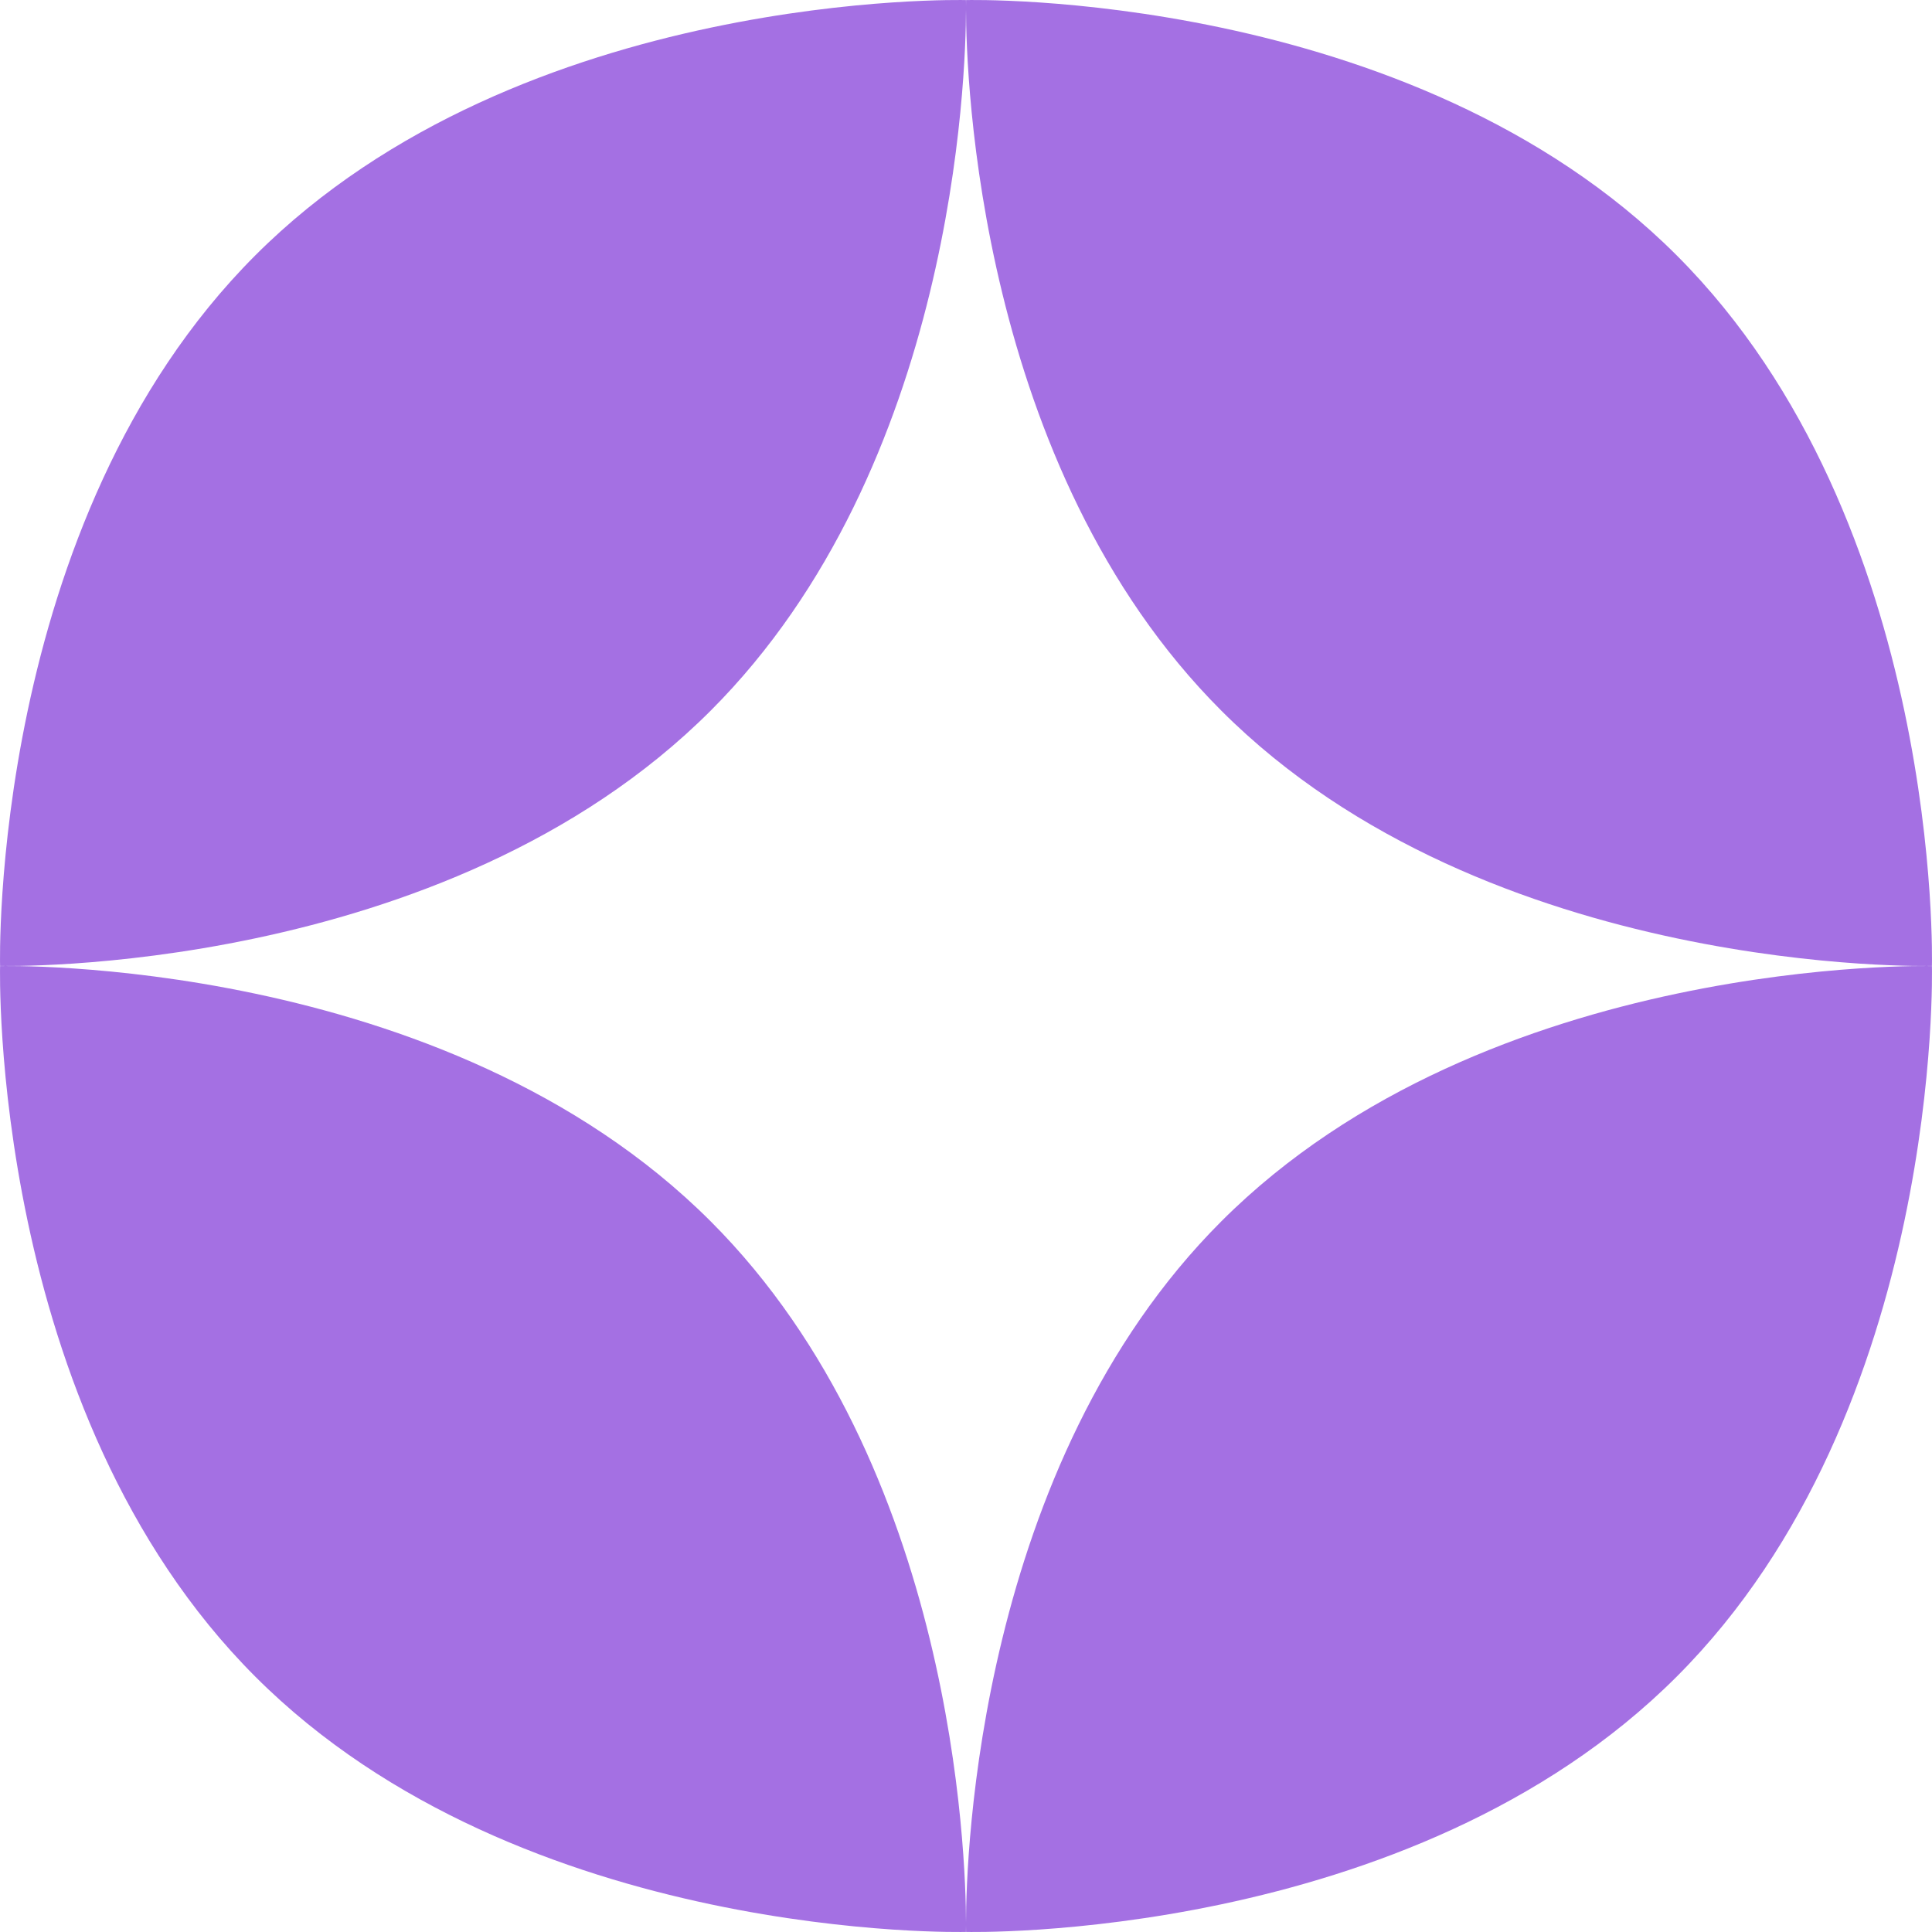
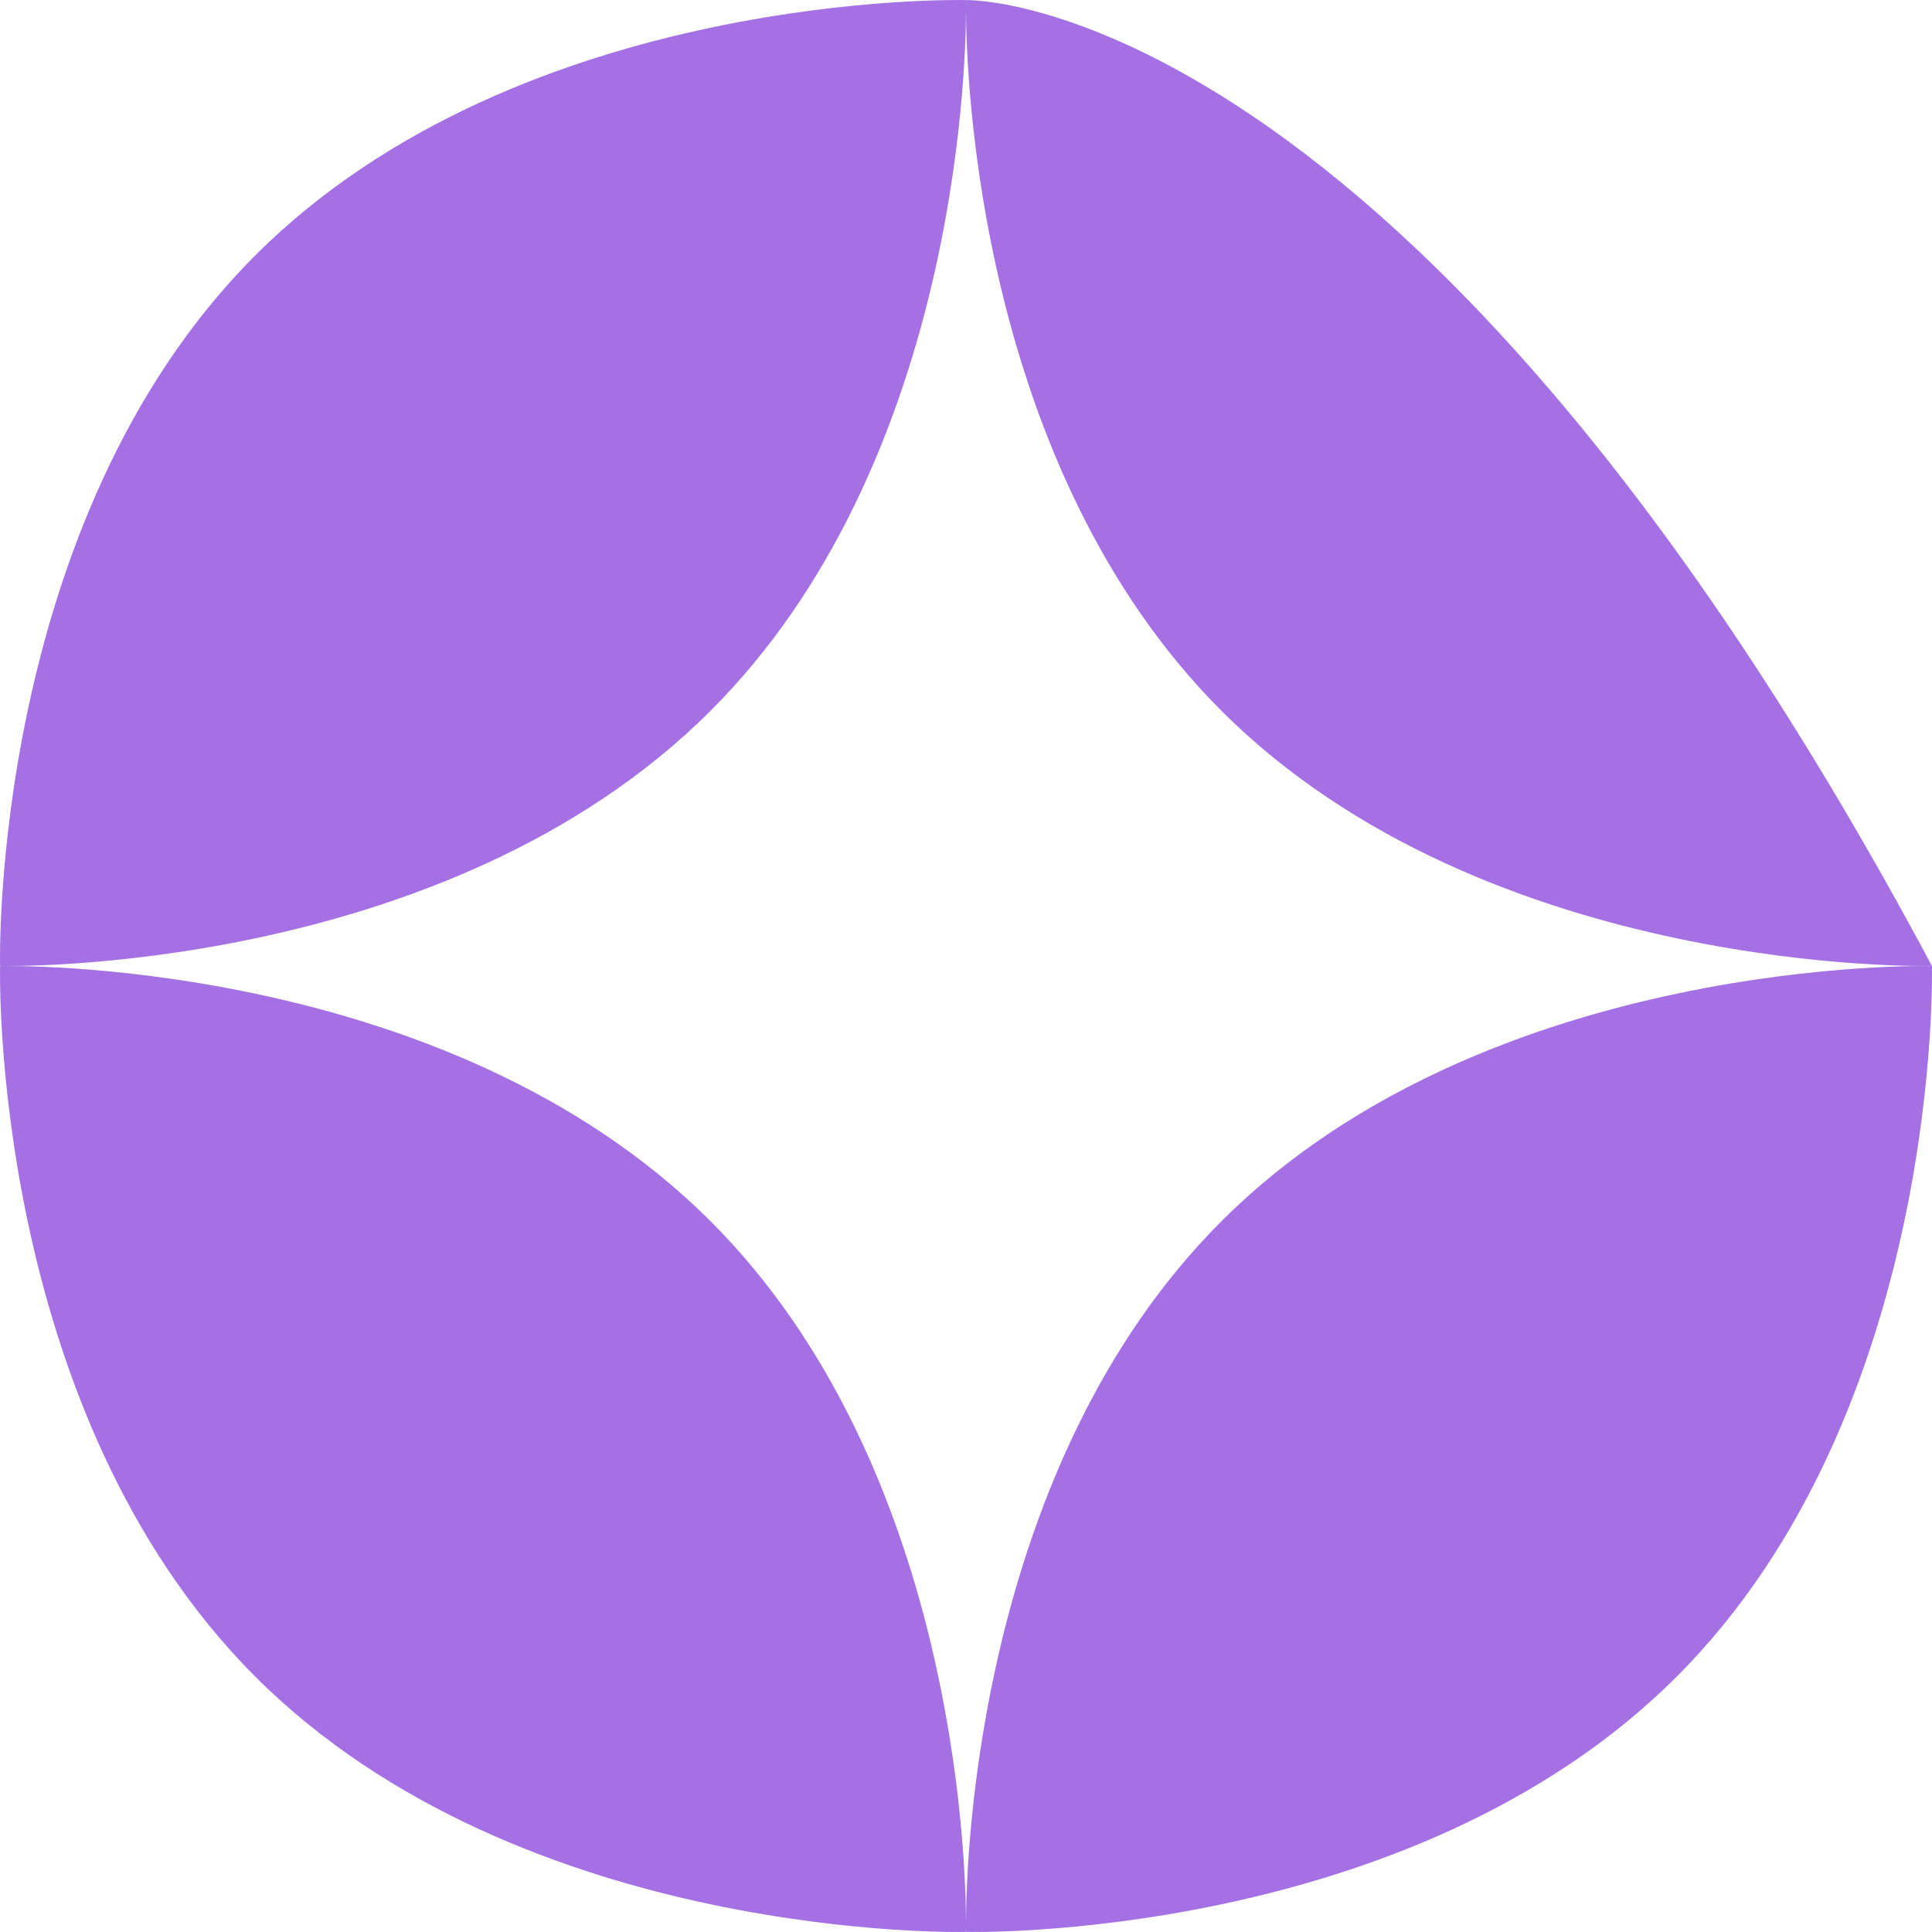
<svg xmlns="http://www.w3.org/2000/svg" width="100" height="100" viewBox="0 0 100 100" fill="none">
-   <path fill-rule="evenodd" clip-rule="evenodd" d="M99.996 49.996C99.996 49.996 100.589 27.021 86.784 13.216C72.979 -0.589 50.004 0.004 50.004 0.004C50.004 0.004 50.001 0.122 50 0.347C50 0.252 49.999 0.176 49.999 0.12C49.998 0.043 49.996 0.004 49.996 0.004C49.996 0.004 27.021 -0.589 13.216 13.216C-0.589 27.021 0.004 49.996 0.004 49.996C0.004 49.996 22.979 50.589 36.784 36.784C49.402 24.166 49.992 3.887 50 0.493C50.008 3.887 50.598 24.166 63.216 36.784C77.021 50.589 99.996 49.996 99.996 49.996ZM13.216 86.784C-0.589 72.979 0.004 50.004 0.004 50.004C0.004 50.004 22.979 49.411 36.784 63.216C49.402 75.834 49.992 96.113 50 99.507C50.008 96.113 50.598 75.834 63.216 63.216C77.021 49.411 99.996 50.004 99.996 50.004C99.996 50.004 100.589 72.979 86.784 86.784C72.979 100.589 50.004 99.996 50.004 99.996C50.004 99.996 50.001 99.878 50 99.653C49.999 99.878 49.996 99.996 49.996 99.996C49.996 99.996 27.021 100.589 13.216 86.784Z" fill="#A470E3" />
+   <path fill-rule="evenodd" clip-rule="evenodd" d="M99.996 49.996C72.979 -0.589 50.004 0.004 50.004 0.004C50.004 0.004 50.001 0.122 50 0.347C50 0.252 49.999 0.176 49.999 0.12C49.998 0.043 49.996 0.004 49.996 0.004C49.996 0.004 27.021 -0.589 13.216 13.216C-0.589 27.021 0.004 49.996 0.004 49.996C0.004 49.996 22.979 50.589 36.784 36.784C49.402 24.166 49.992 3.887 50 0.493C50.008 3.887 50.598 24.166 63.216 36.784C77.021 50.589 99.996 49.996 99.996 49.996ZM13.216 86.784C-0.589 72.979 0.004 50.004 0.004 50.004C0.004 50.004 22.979 49.411 36.784 63.216C49.402 75.834 49.992 96.113 50 99.507C50.008 96.113 50.598 75.834 63.216 63.216C77.021 49.411 99.996 50.004 99.996 50.004C99.996 50.004 100.589 72.979 86.784 86.784C72.979 100.589 50.004 99.996 50.004 99.996C50.004 99.996 50.001 99.878 50 99.653C49.999 99.878 49.996 99.996 49.996 99.996C49.996 99.996 27.021 100.589 13.216 86.784Z" fill="#A470E3" />
</svg>